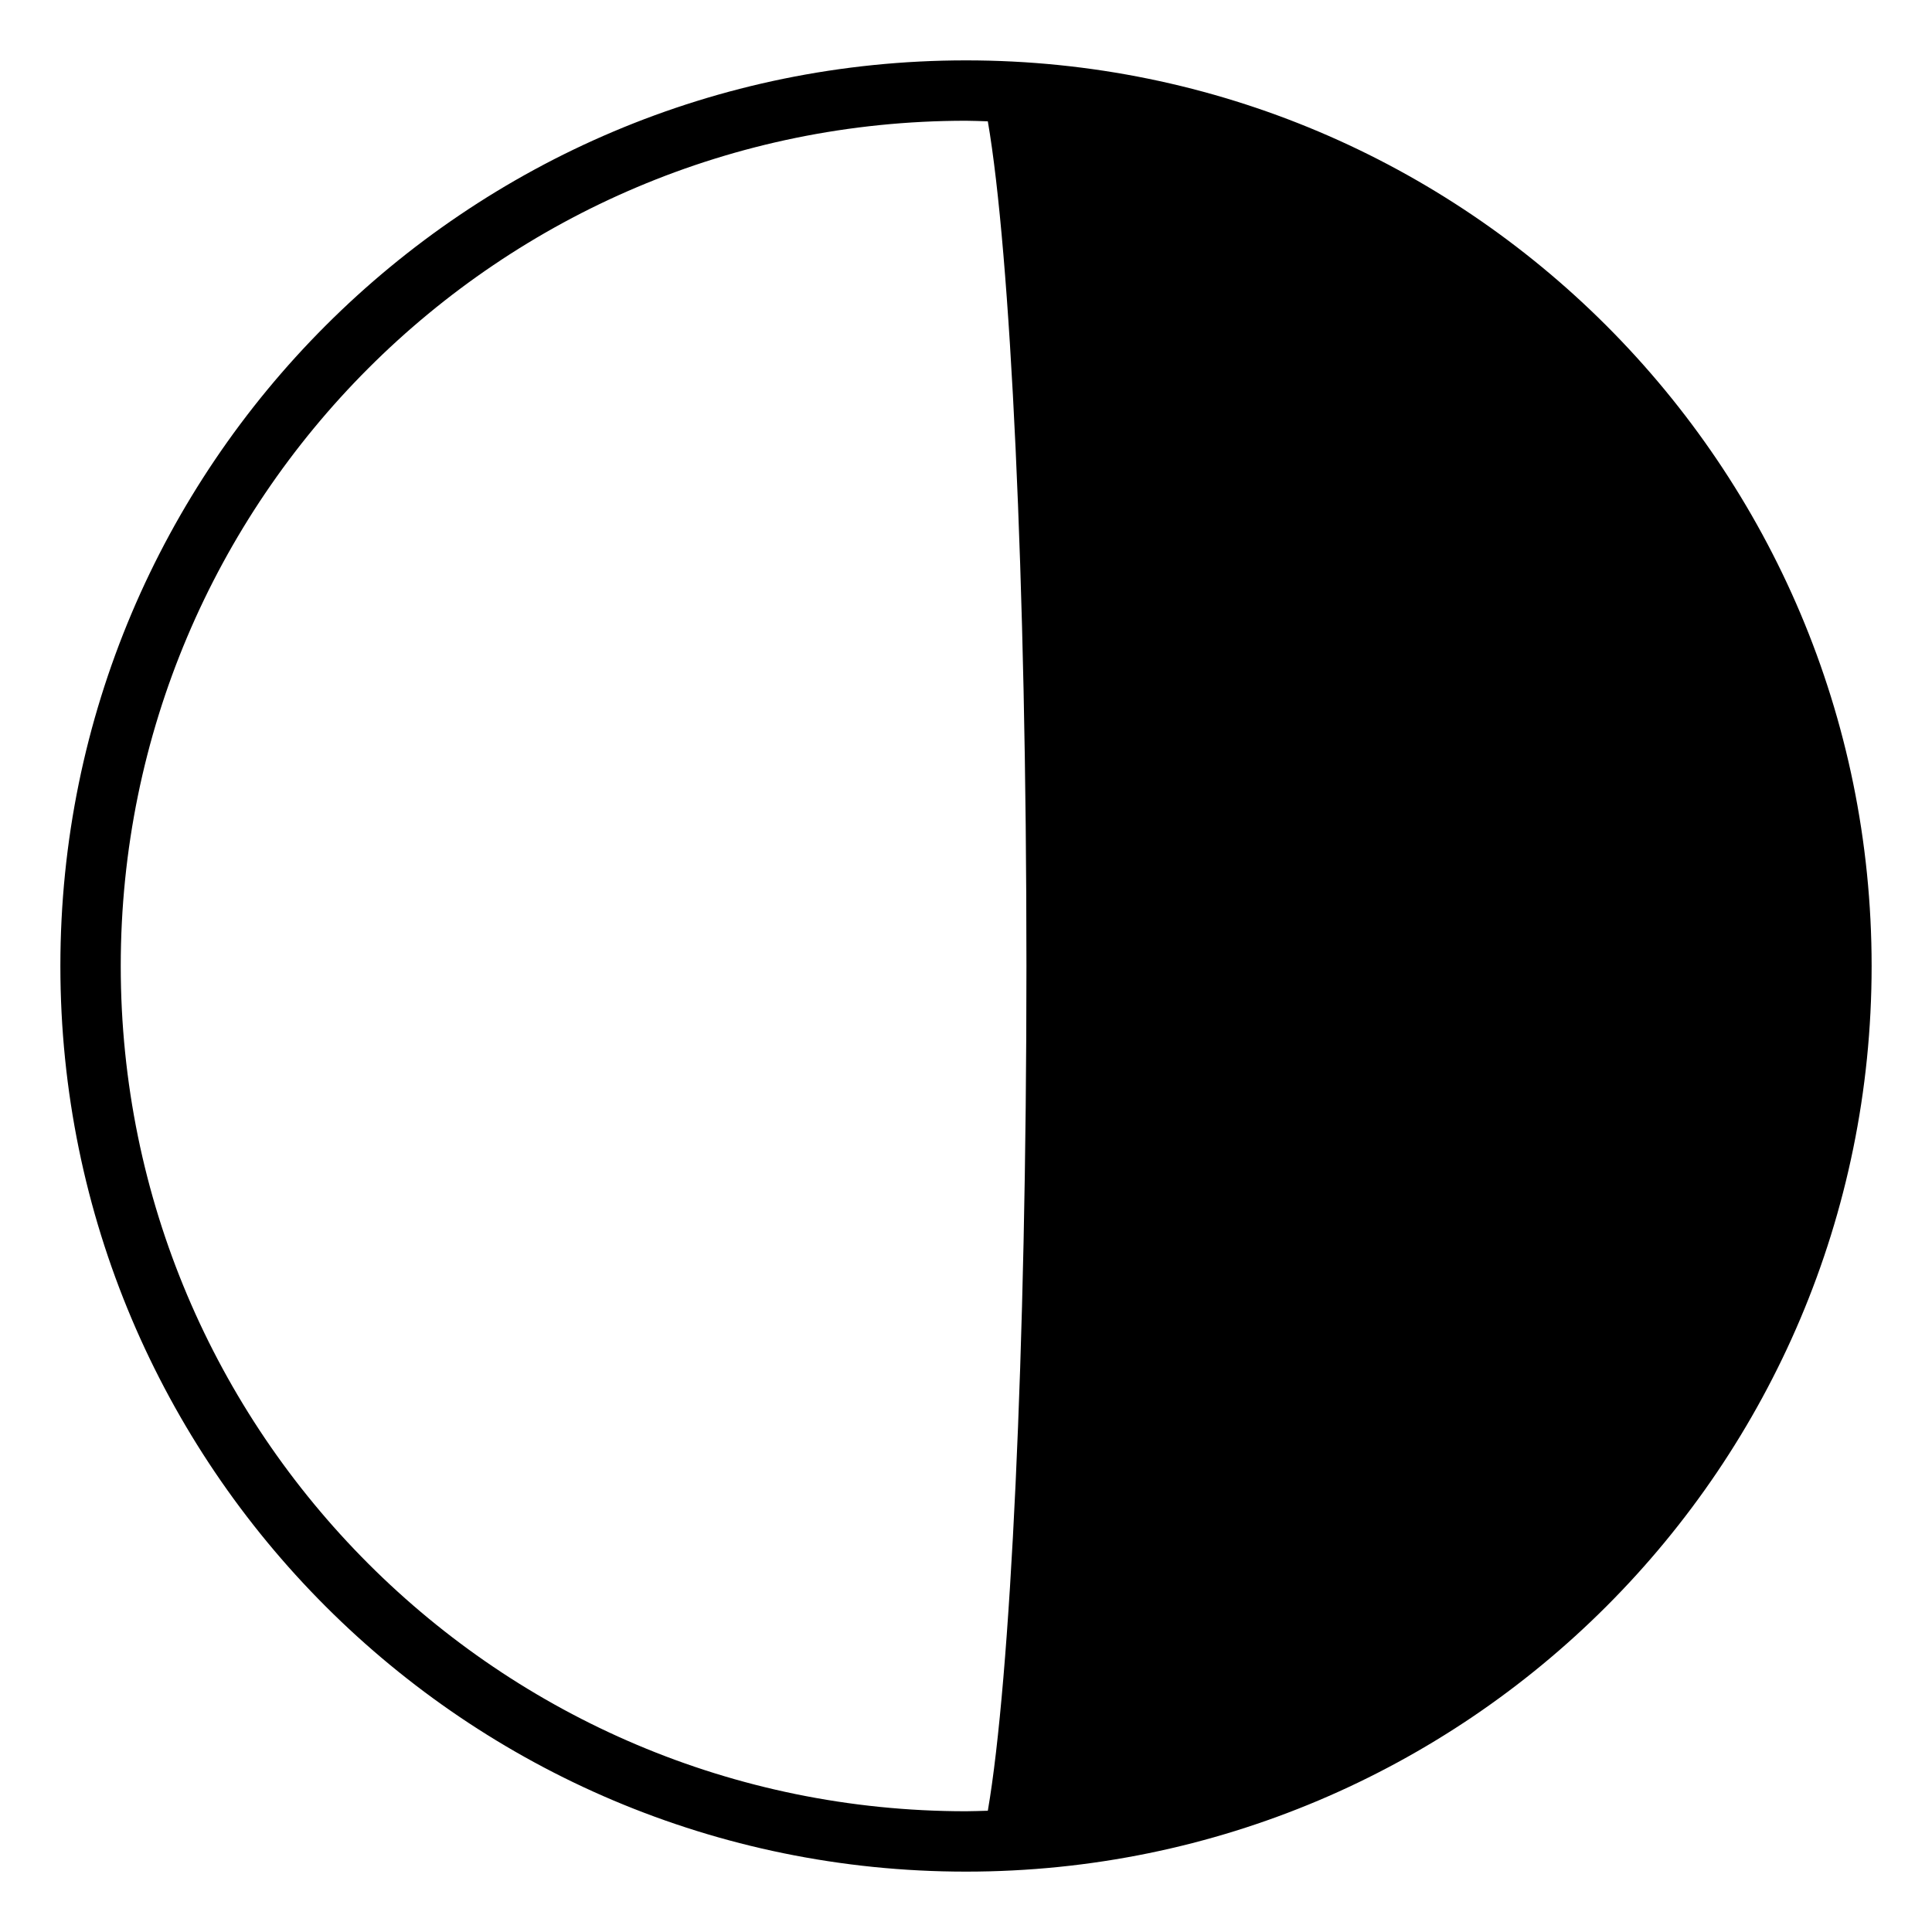
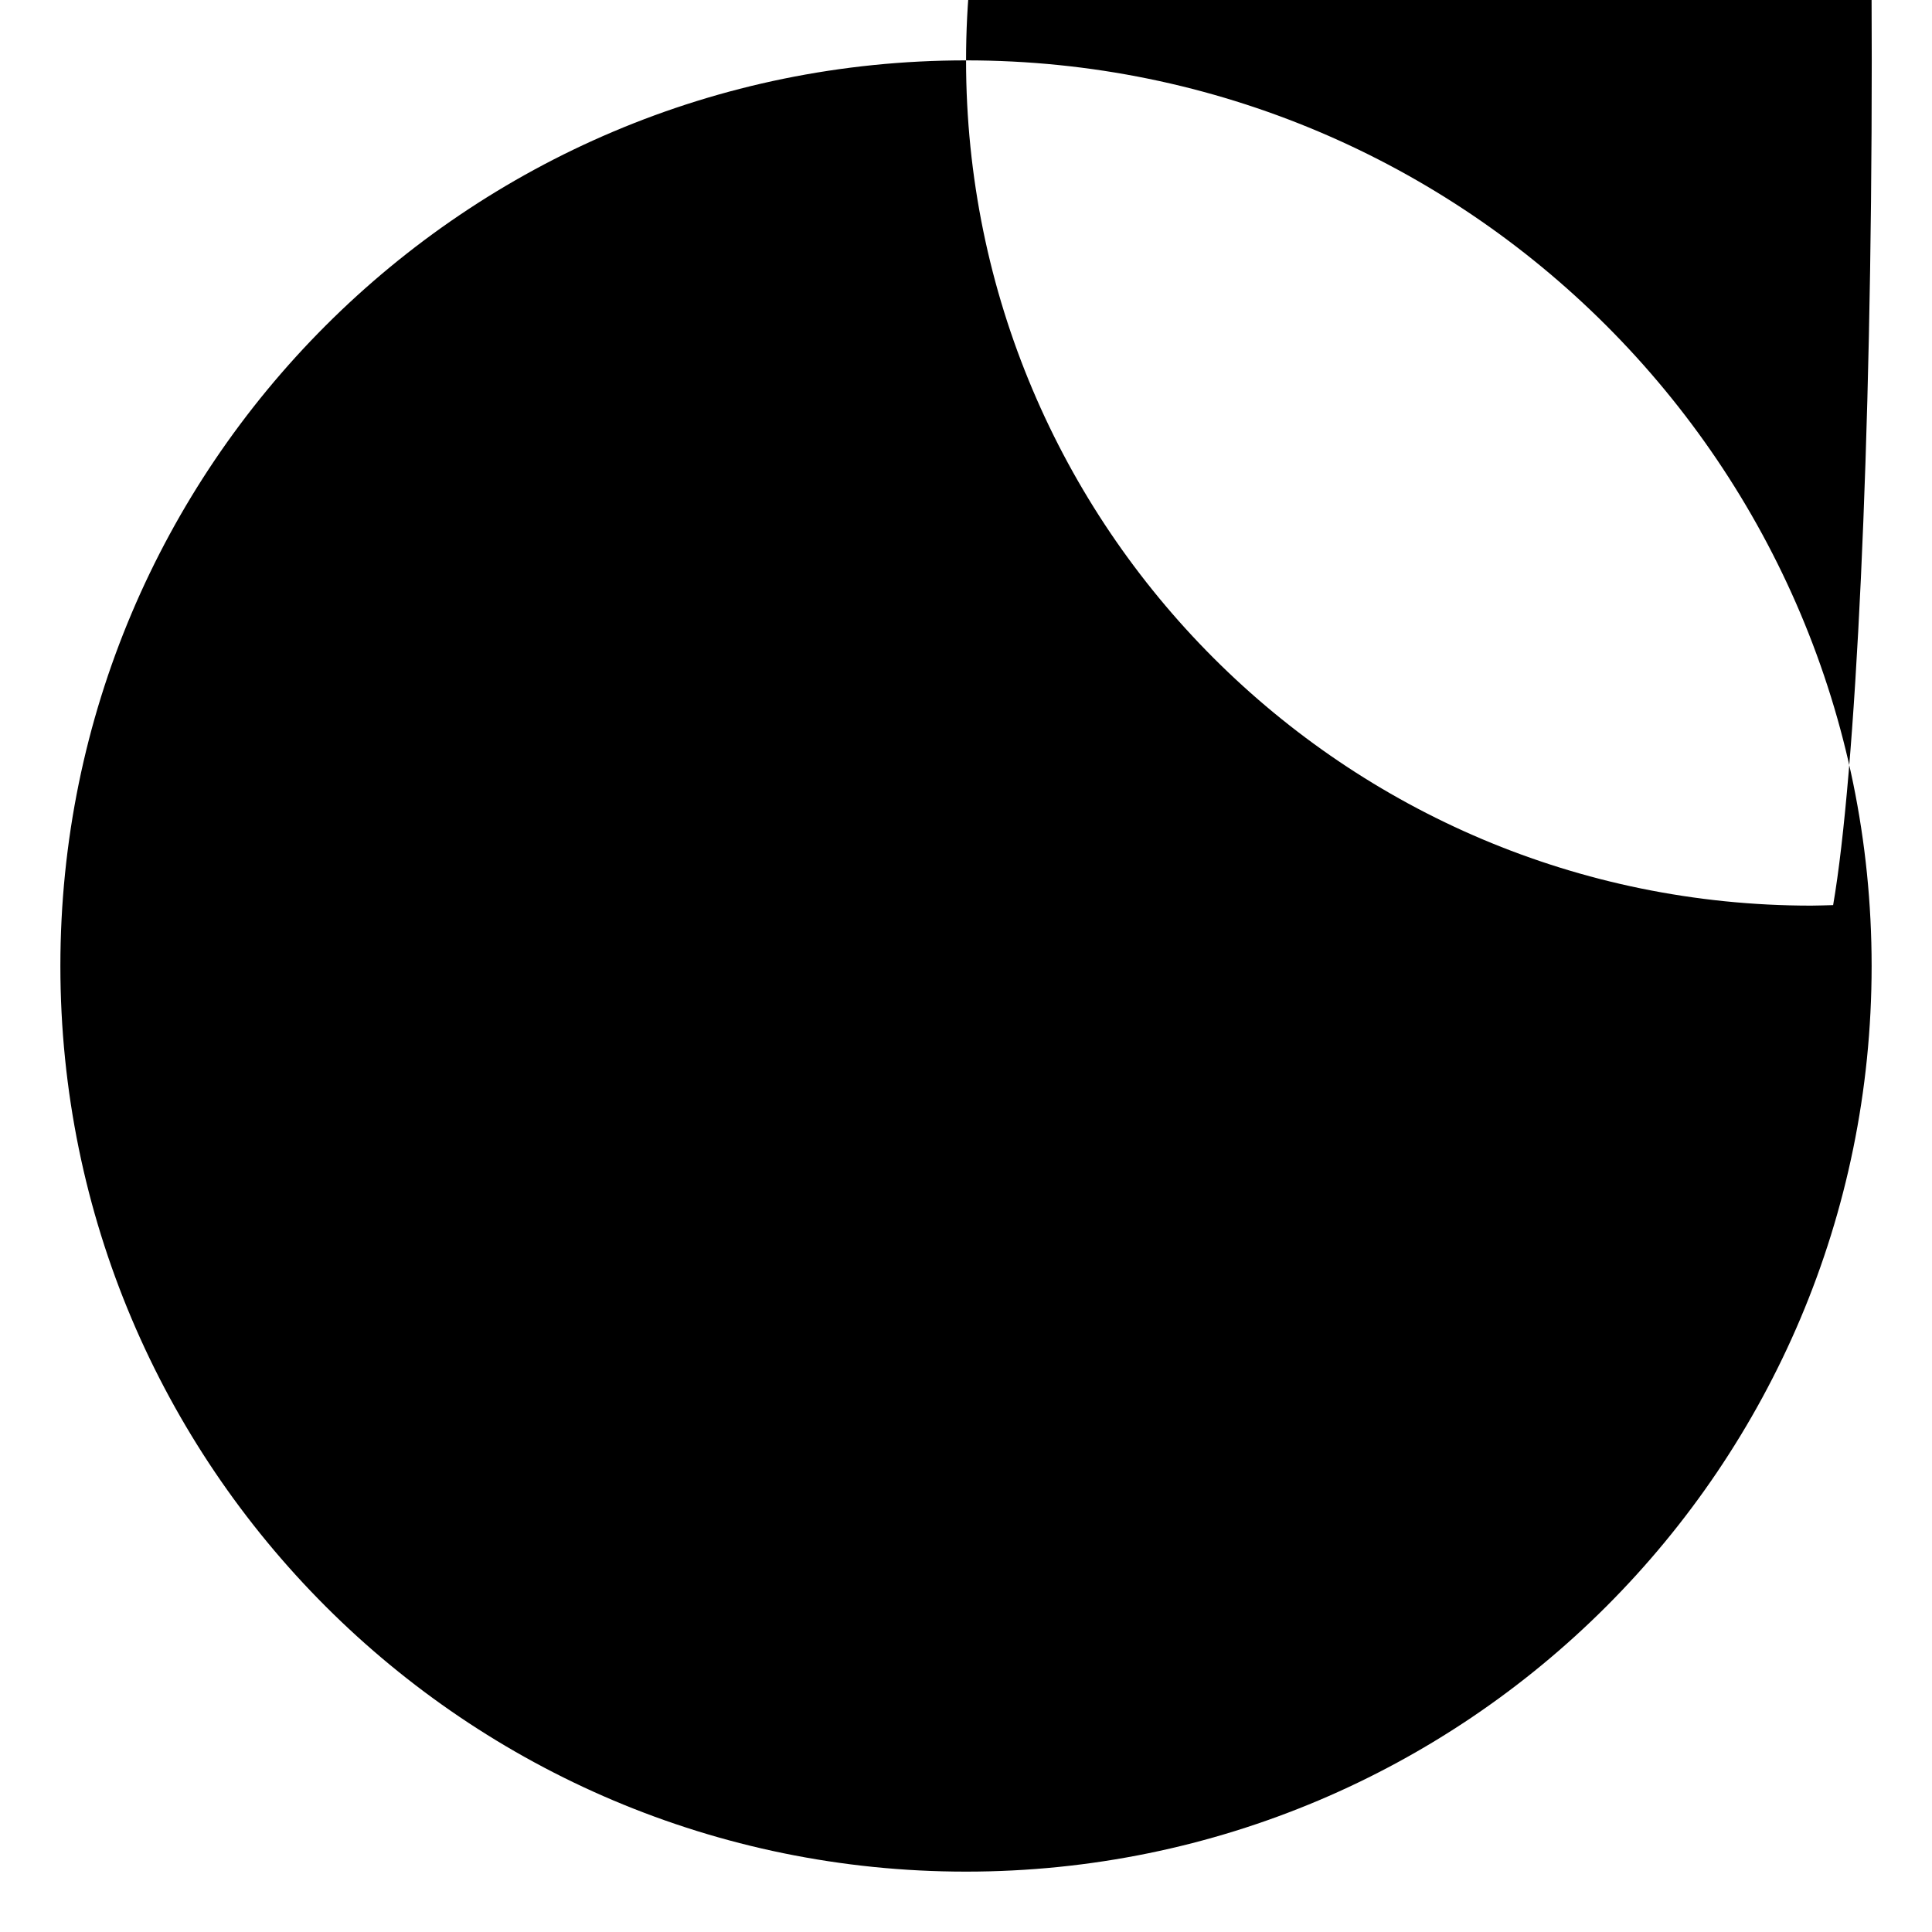
<svg xmlns="http://www.w3.org/2000/svg" viewBox="0 0 64 64" enable-background="new 0 0 64 64">
-   <path d="m32.002 2c-.002 0-.002 0-.004 0-16.567 0-29.998 13.432-29.998 30 0 16.569 13.431 30 29.998 30 .002 0 .002 0 .004 0 16.567 0 29.998-13.432 29.998-30 0-16.568-13.431-30-29.998-30m-28.002 30c0-15.463 12.536-28 27.998-28 .244 0 .482.013.725.019.748 4.341 1.279 15.229 1.279 27.981 0 12.754-.531 23.641-1.279 27.983-.243.005-.481.017-.725.017-15.462 0-27.998-12.535-27.998-28" />
+   <path d="m32.002 2c-.002 0-.002 0-.004 0-16.567 0-29.998 13.432-29.998 30 0 16.569 13.431 30 29.998 30 .002 0 .002 0 .004 0 16.567 0 29.998-13.432 29.998-30 0-16.568-13.431-30-29.998-30c0-15.463 12.536-28 27.998-28 .244 0 .482.013.725.019.748 4.341 1.279 15.229 1.279 27.981 0 12.754-.531 23.641-1.279 27.983-.243.005-.481.017-.725.017-15.462 0-27.998-12.535-27.998-28" />
</svg>